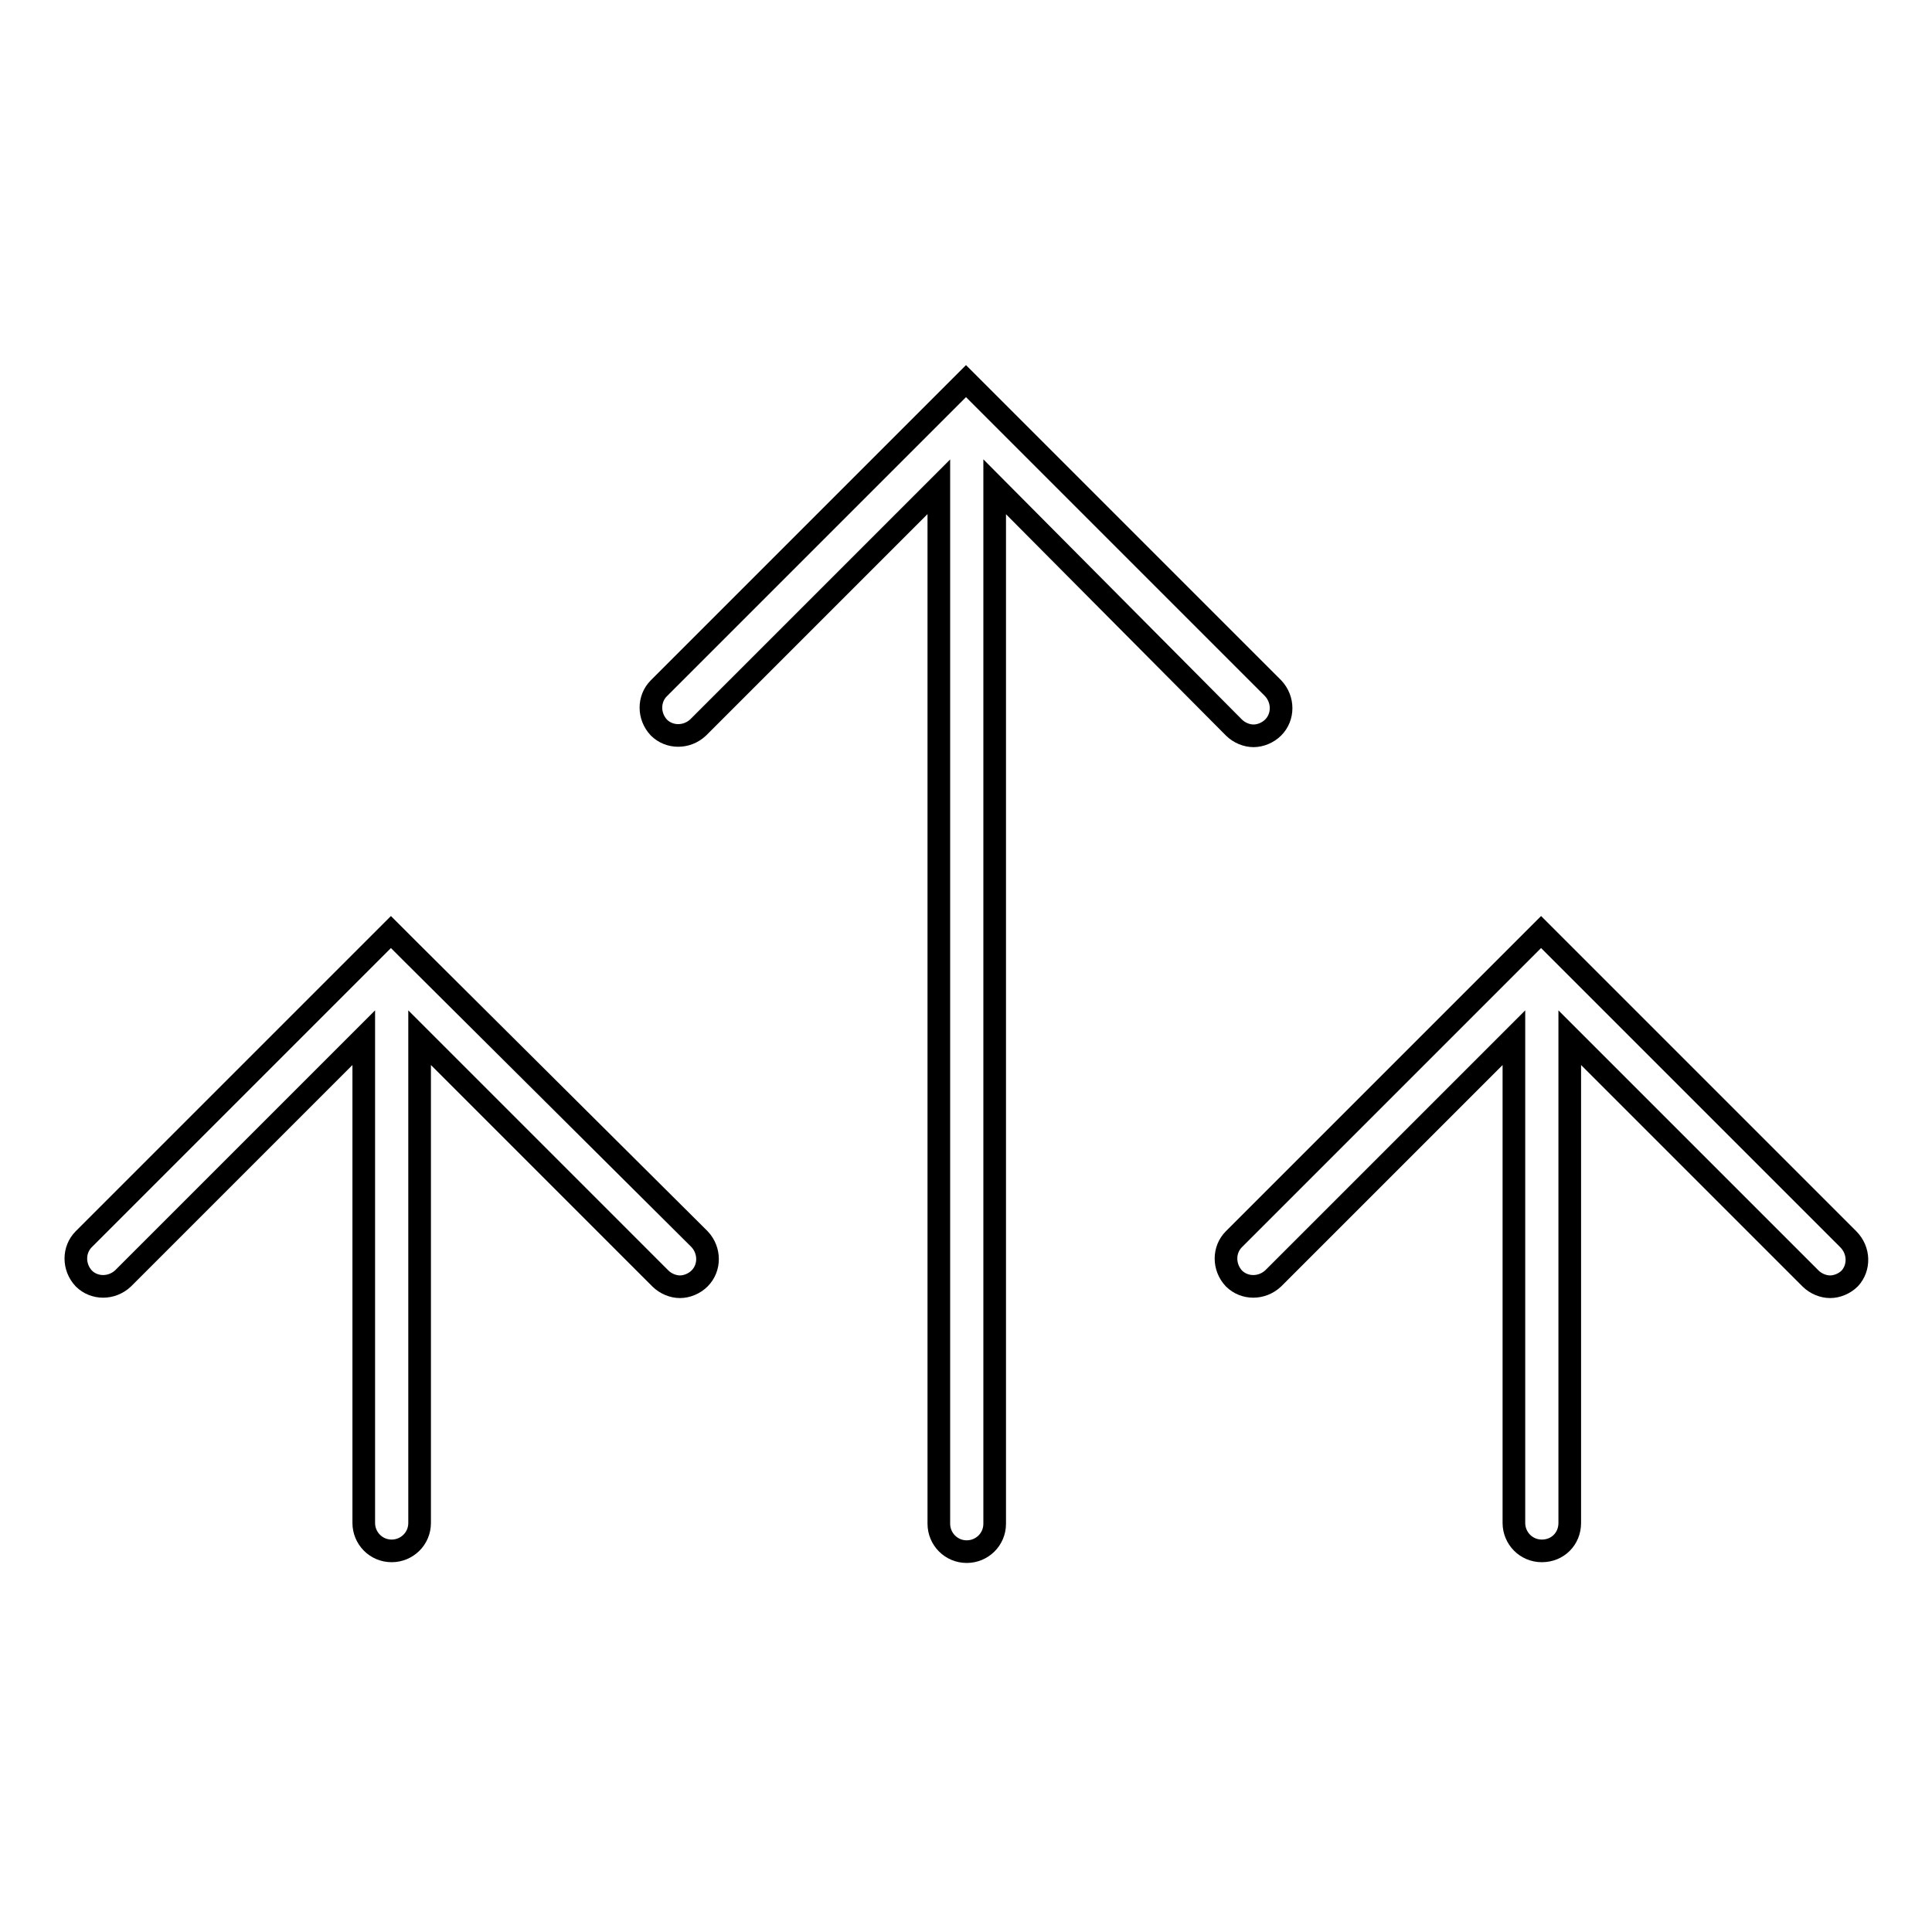
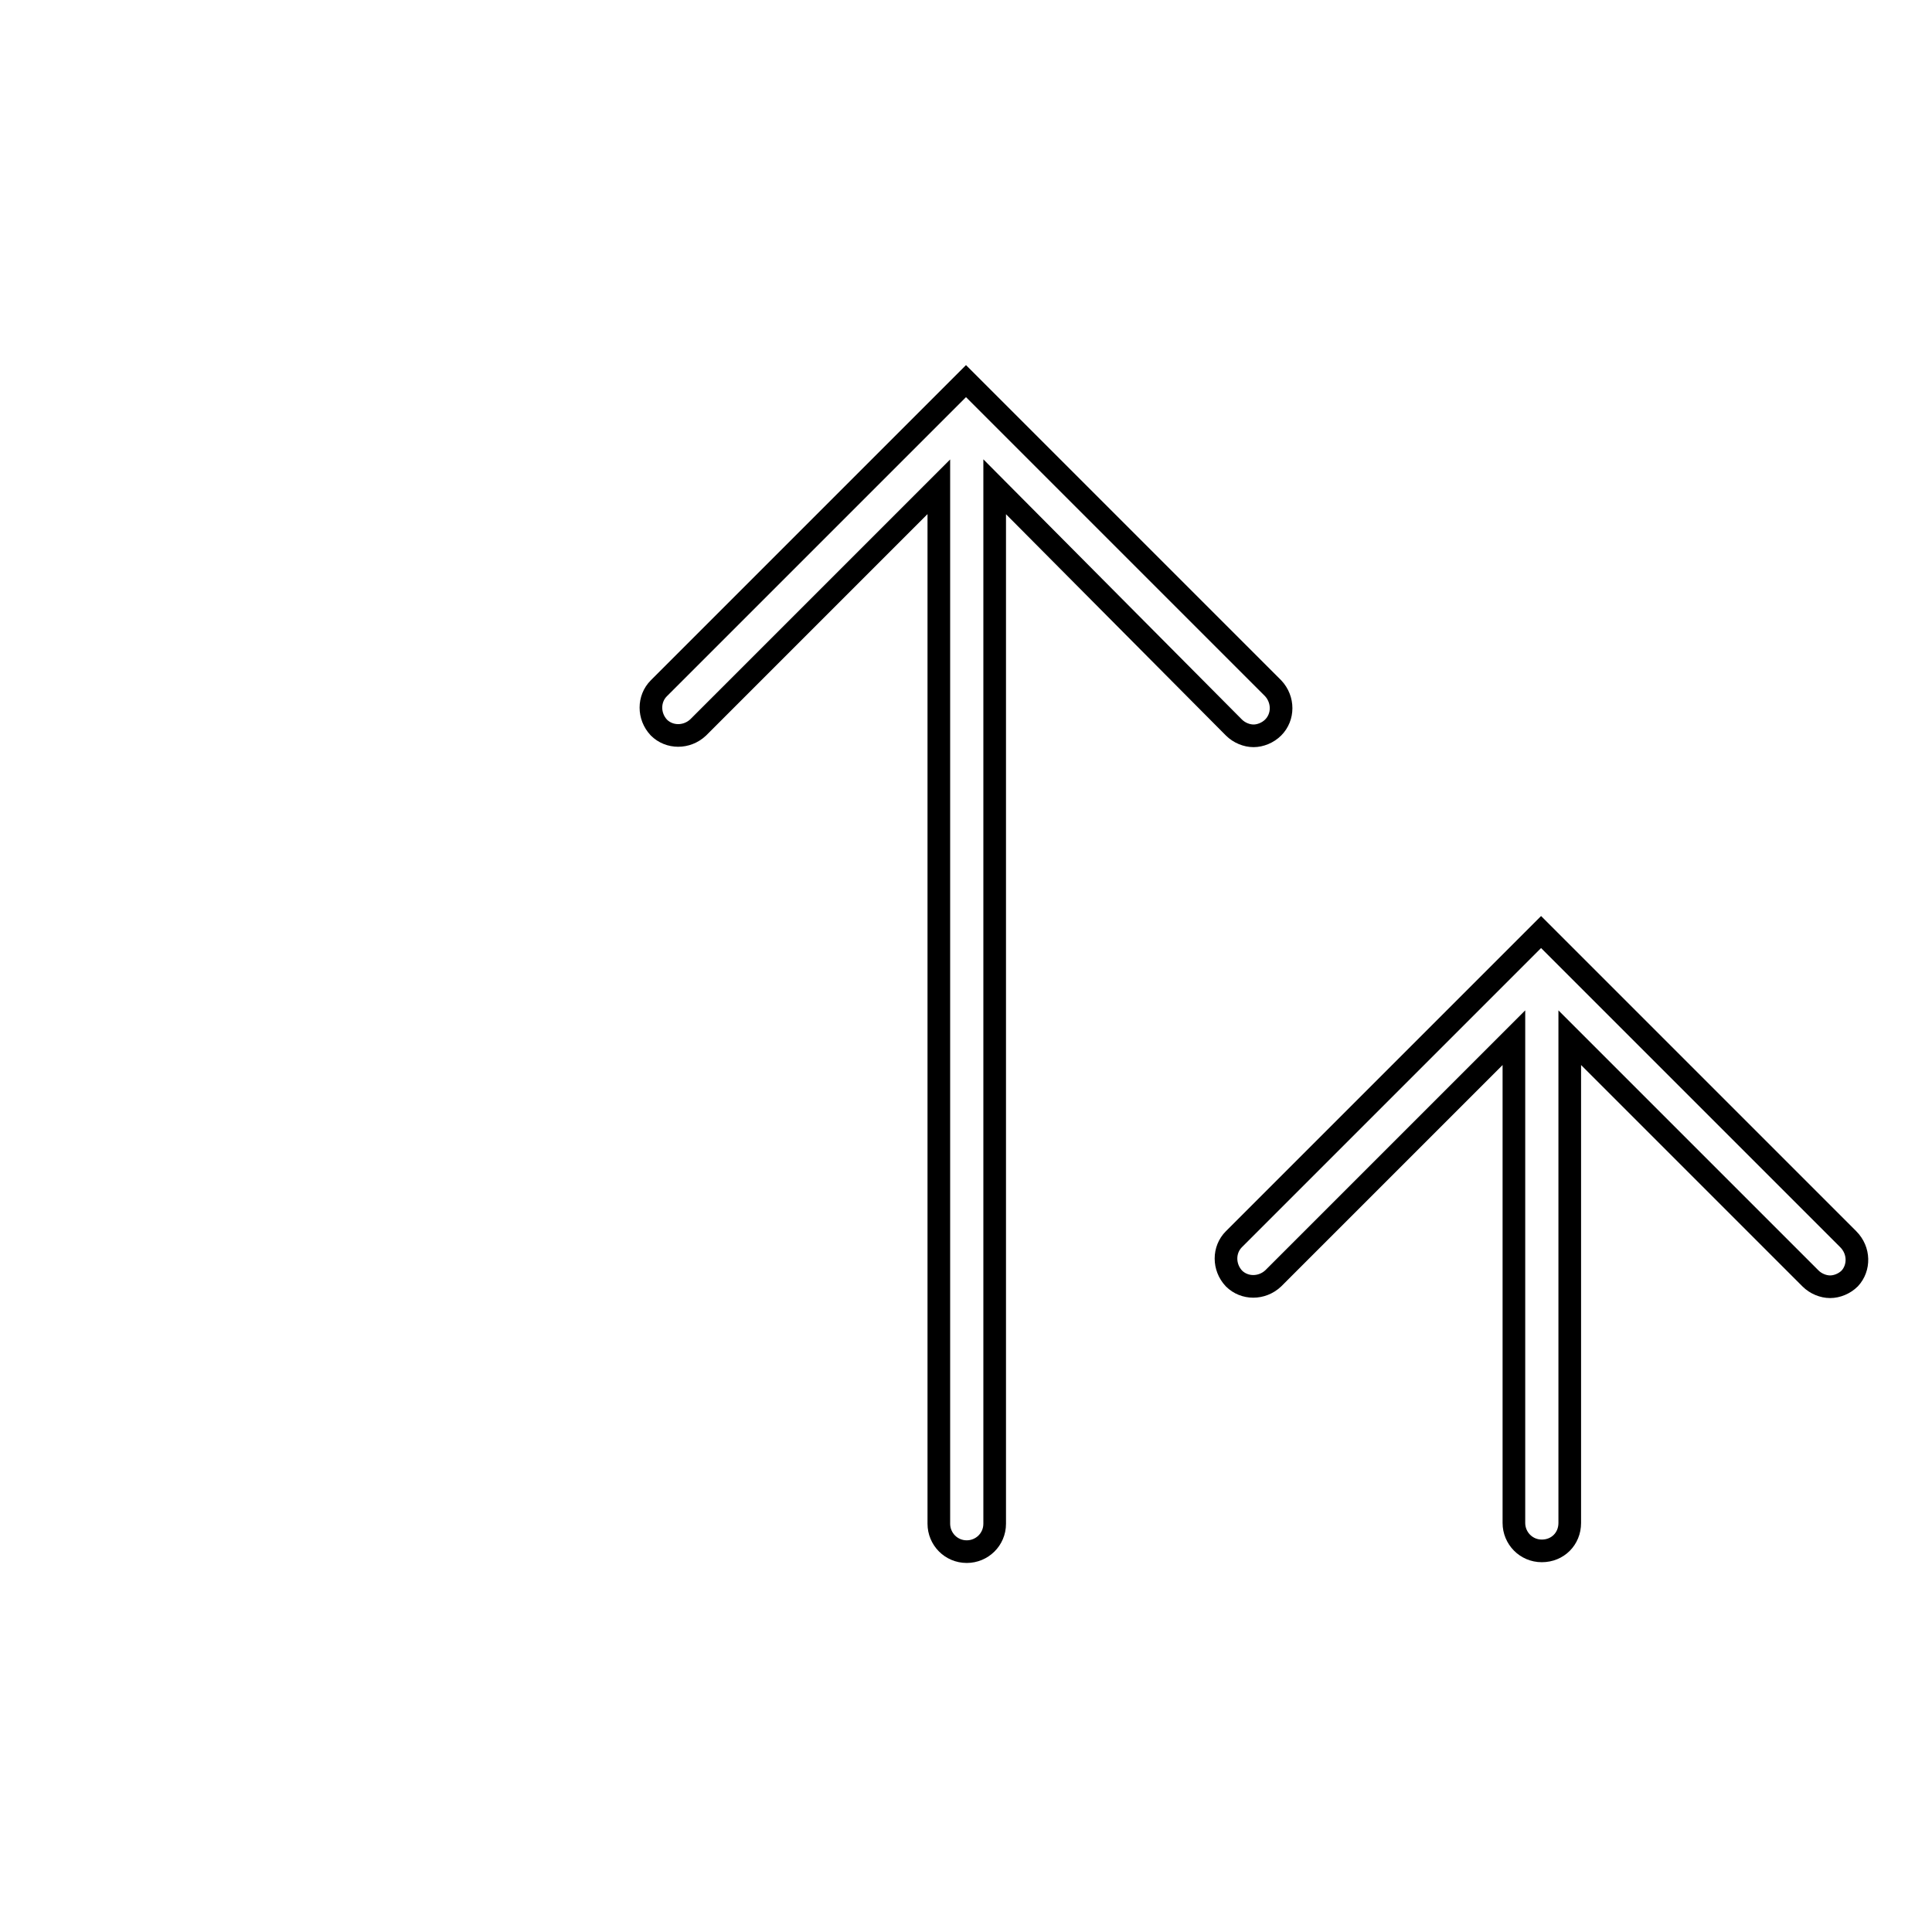
<svg xmlns="http://www.w3.org/2000/svg" version="1.1" x="0px" y="0px" viewBox="0 0 256 256" enable-background="new 0 0 256 256" xml:space="preserve">
  <g>
    <g>
      <g>
        <g>
-           <path stroke-width="3" fill-opacity="0" stroke="#000000" d="M54.4,126.1L54.4,126.1l-2.6-2.6l-2.6,2.6l0,0l-38.1,38.1c-1.4,1.4-1.4,3.7,0,5.2c1.4,1.4,3.7,1.4,5.2,0l31.9-31.9v64.3c0,2,1.6,3.7,3.7,3.7c2,0,3.7-1.6,3.7-3.7v-64.3l31.9,31.9c0.7,0.7,1.7,1.1,2.6,1.1c0.9,0,1.9-0.4,2.6-1.1c1.4-1.4,1.4-3.7,0-5.2L54.4,126.1z" />
          <path stroke-width="3" fill-opacity="0" stroke="#000000" d="M163.5,96.4c0.7,0.7,1.7,1.1,2.6,1.1s1.9-0.4,2.6-1.1c1.4-1.4,1.4-3.7,0-5.2l-38.1-38.1l0,0l-2.6-2.6l-2.6,2.6l0,0L87.3,91.2c-1.4,1.4-1.4,3.7,0,5.2c1.4,1.4,3.7,1.4,5.2,0l31.9-31.9v137.4c0,2,1.6,3.7,3.7,3.7c2,0,3.7-1.6,3.7-3.7V64.5L163.5,96.4z" />
          <path stroke-width="3" fill-opacity="0" stroke="#000000" d="M244.9,164.2l-38.1-38.1l0,0l-2.6-2.6l-2.6,2.6l0,0l-38.1,38.1c-1.4,1.4-1.4,3.7,0,5.2c1.4,1.4,3.7,1.4,5.2,0l31.9-31.9v64.3c0,2,1.6,3.7,3.7,3.7s3.7-1.6,3.7-3.7v-64.3l31.9,31.9c0.7,0.7,1.7,1.1,2.6,1.1c0.9,0,1.9-0.4,2.6-1.1C246.4,168,246.4,165.7,244.9,164.2z" />
        </g>
      </g>
      <g />
      <g />
      <g />
      <g />
      <g />
      <g />
      <g />
      <g />
      <g />
      <g />
      <g />
      <g />
      <g />
      <g />
      <g />
    </g>
  </g>
</svg>